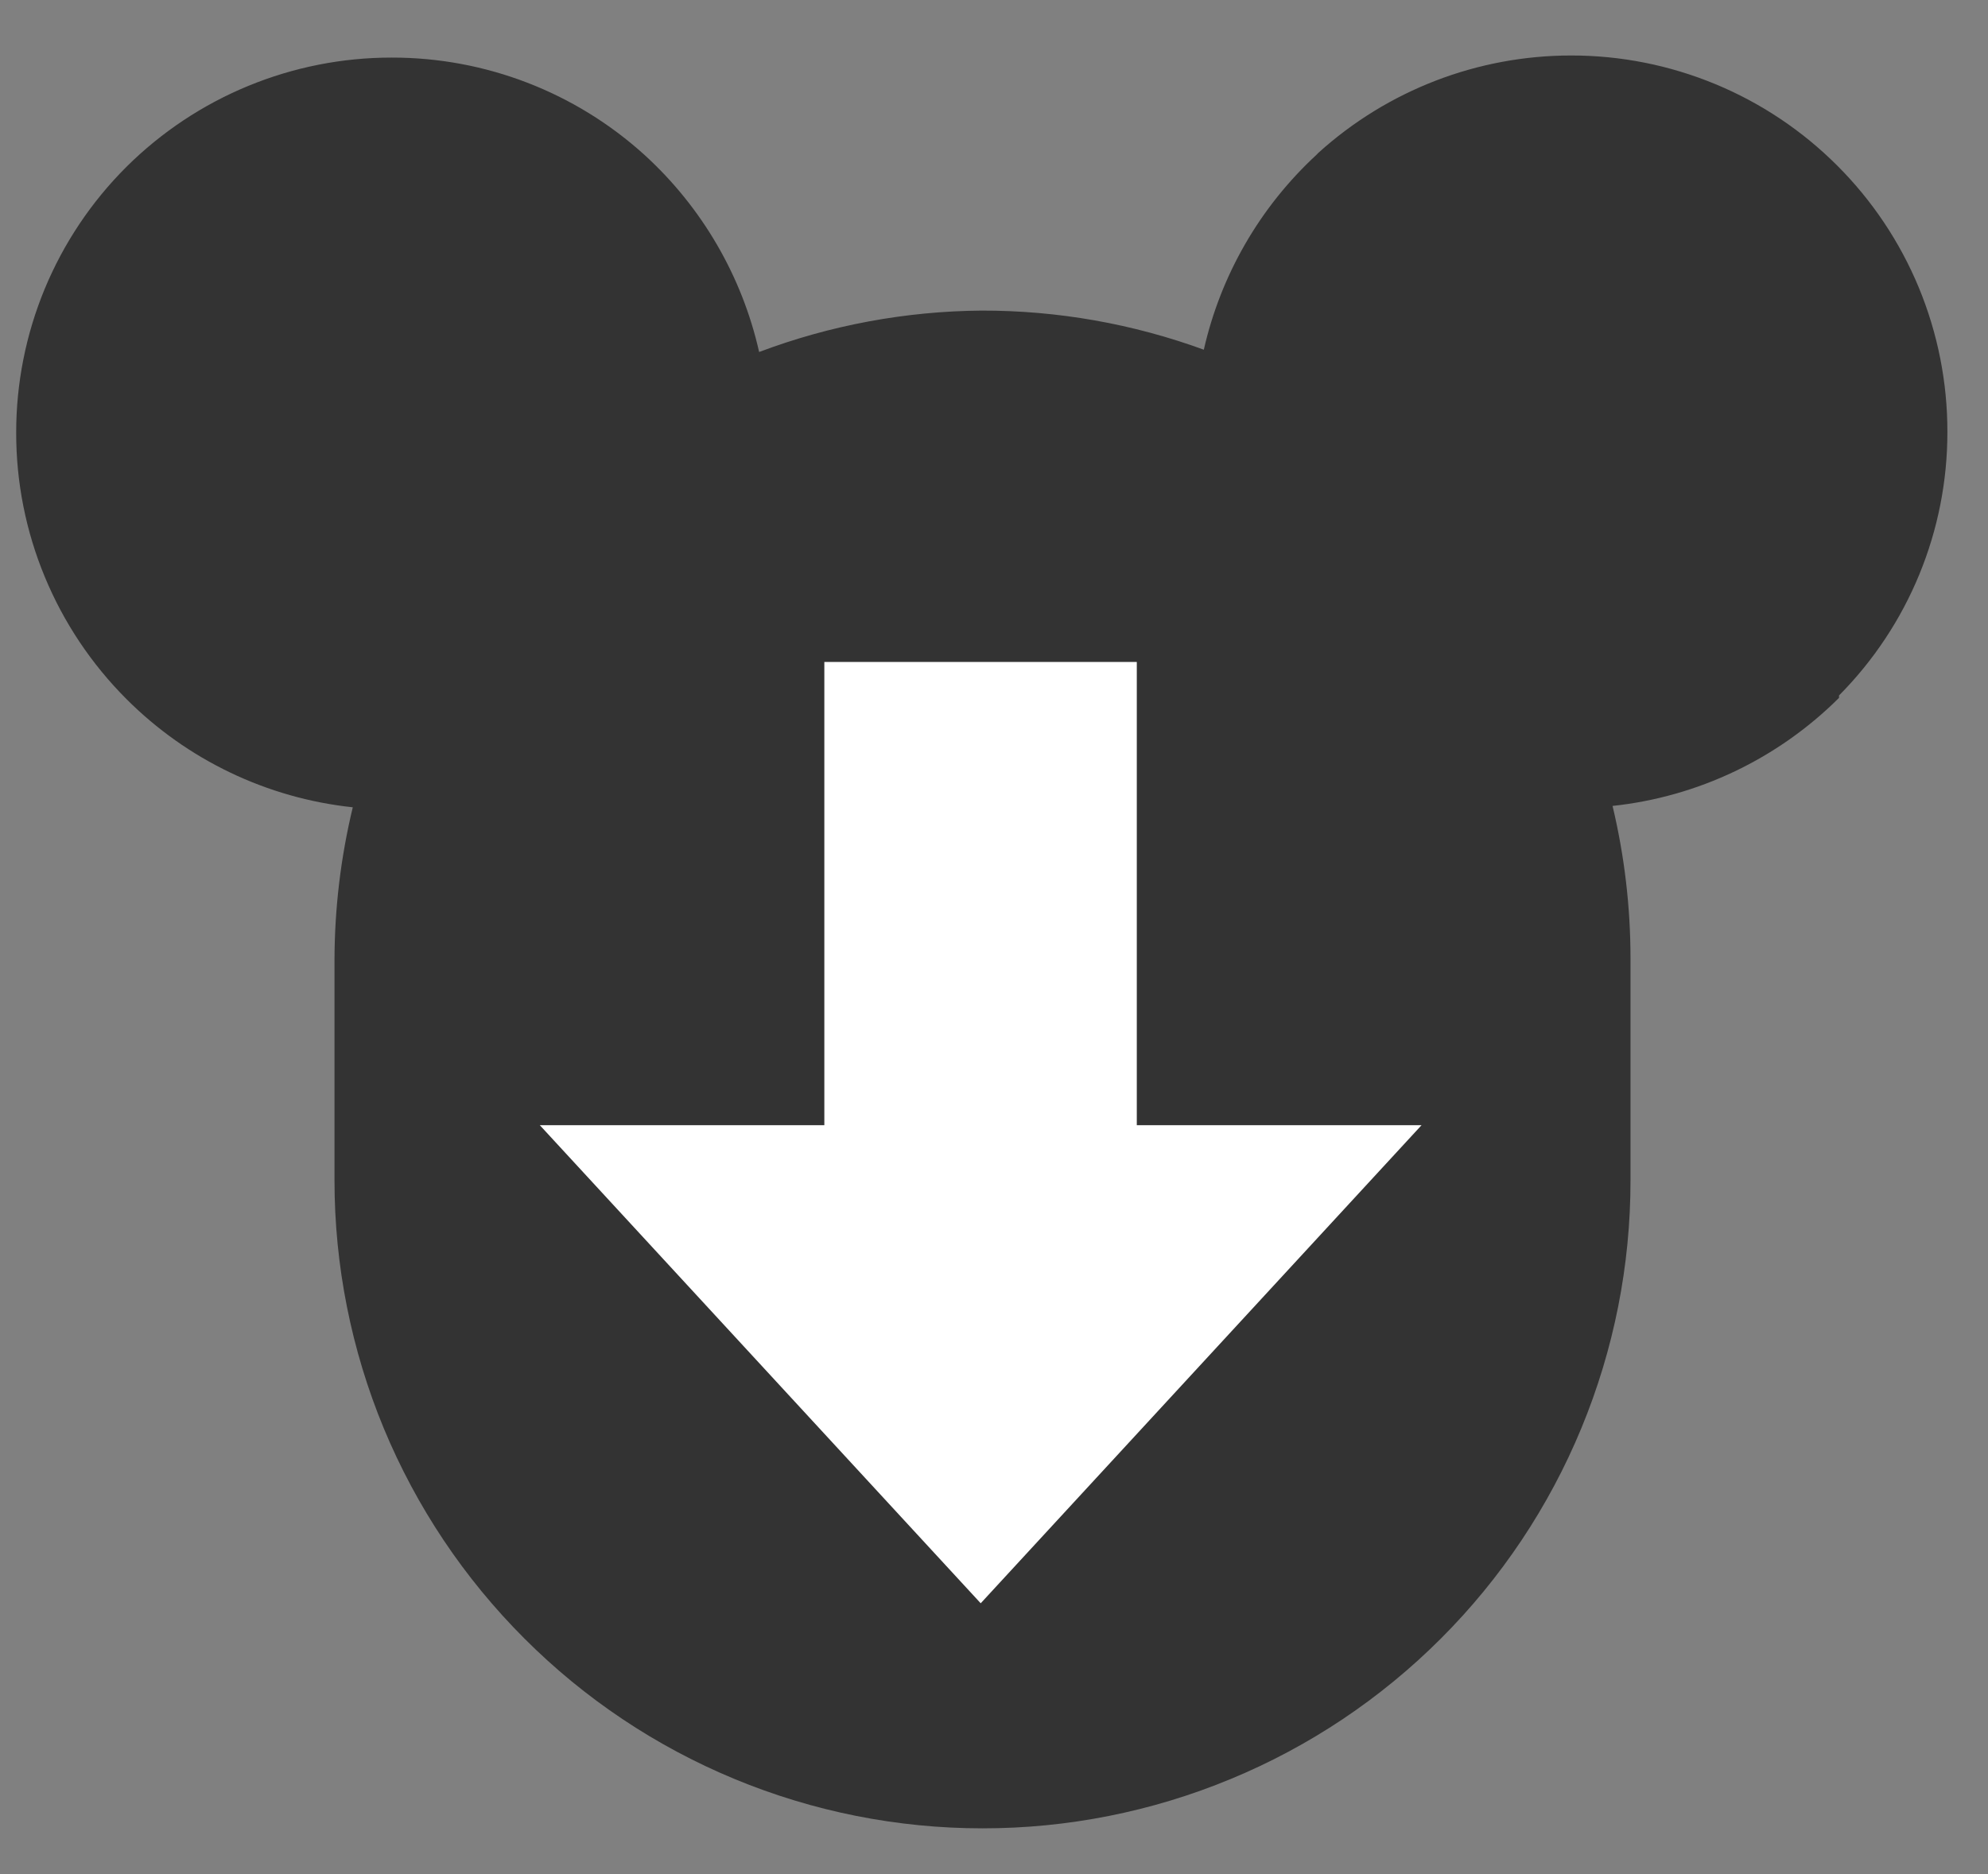
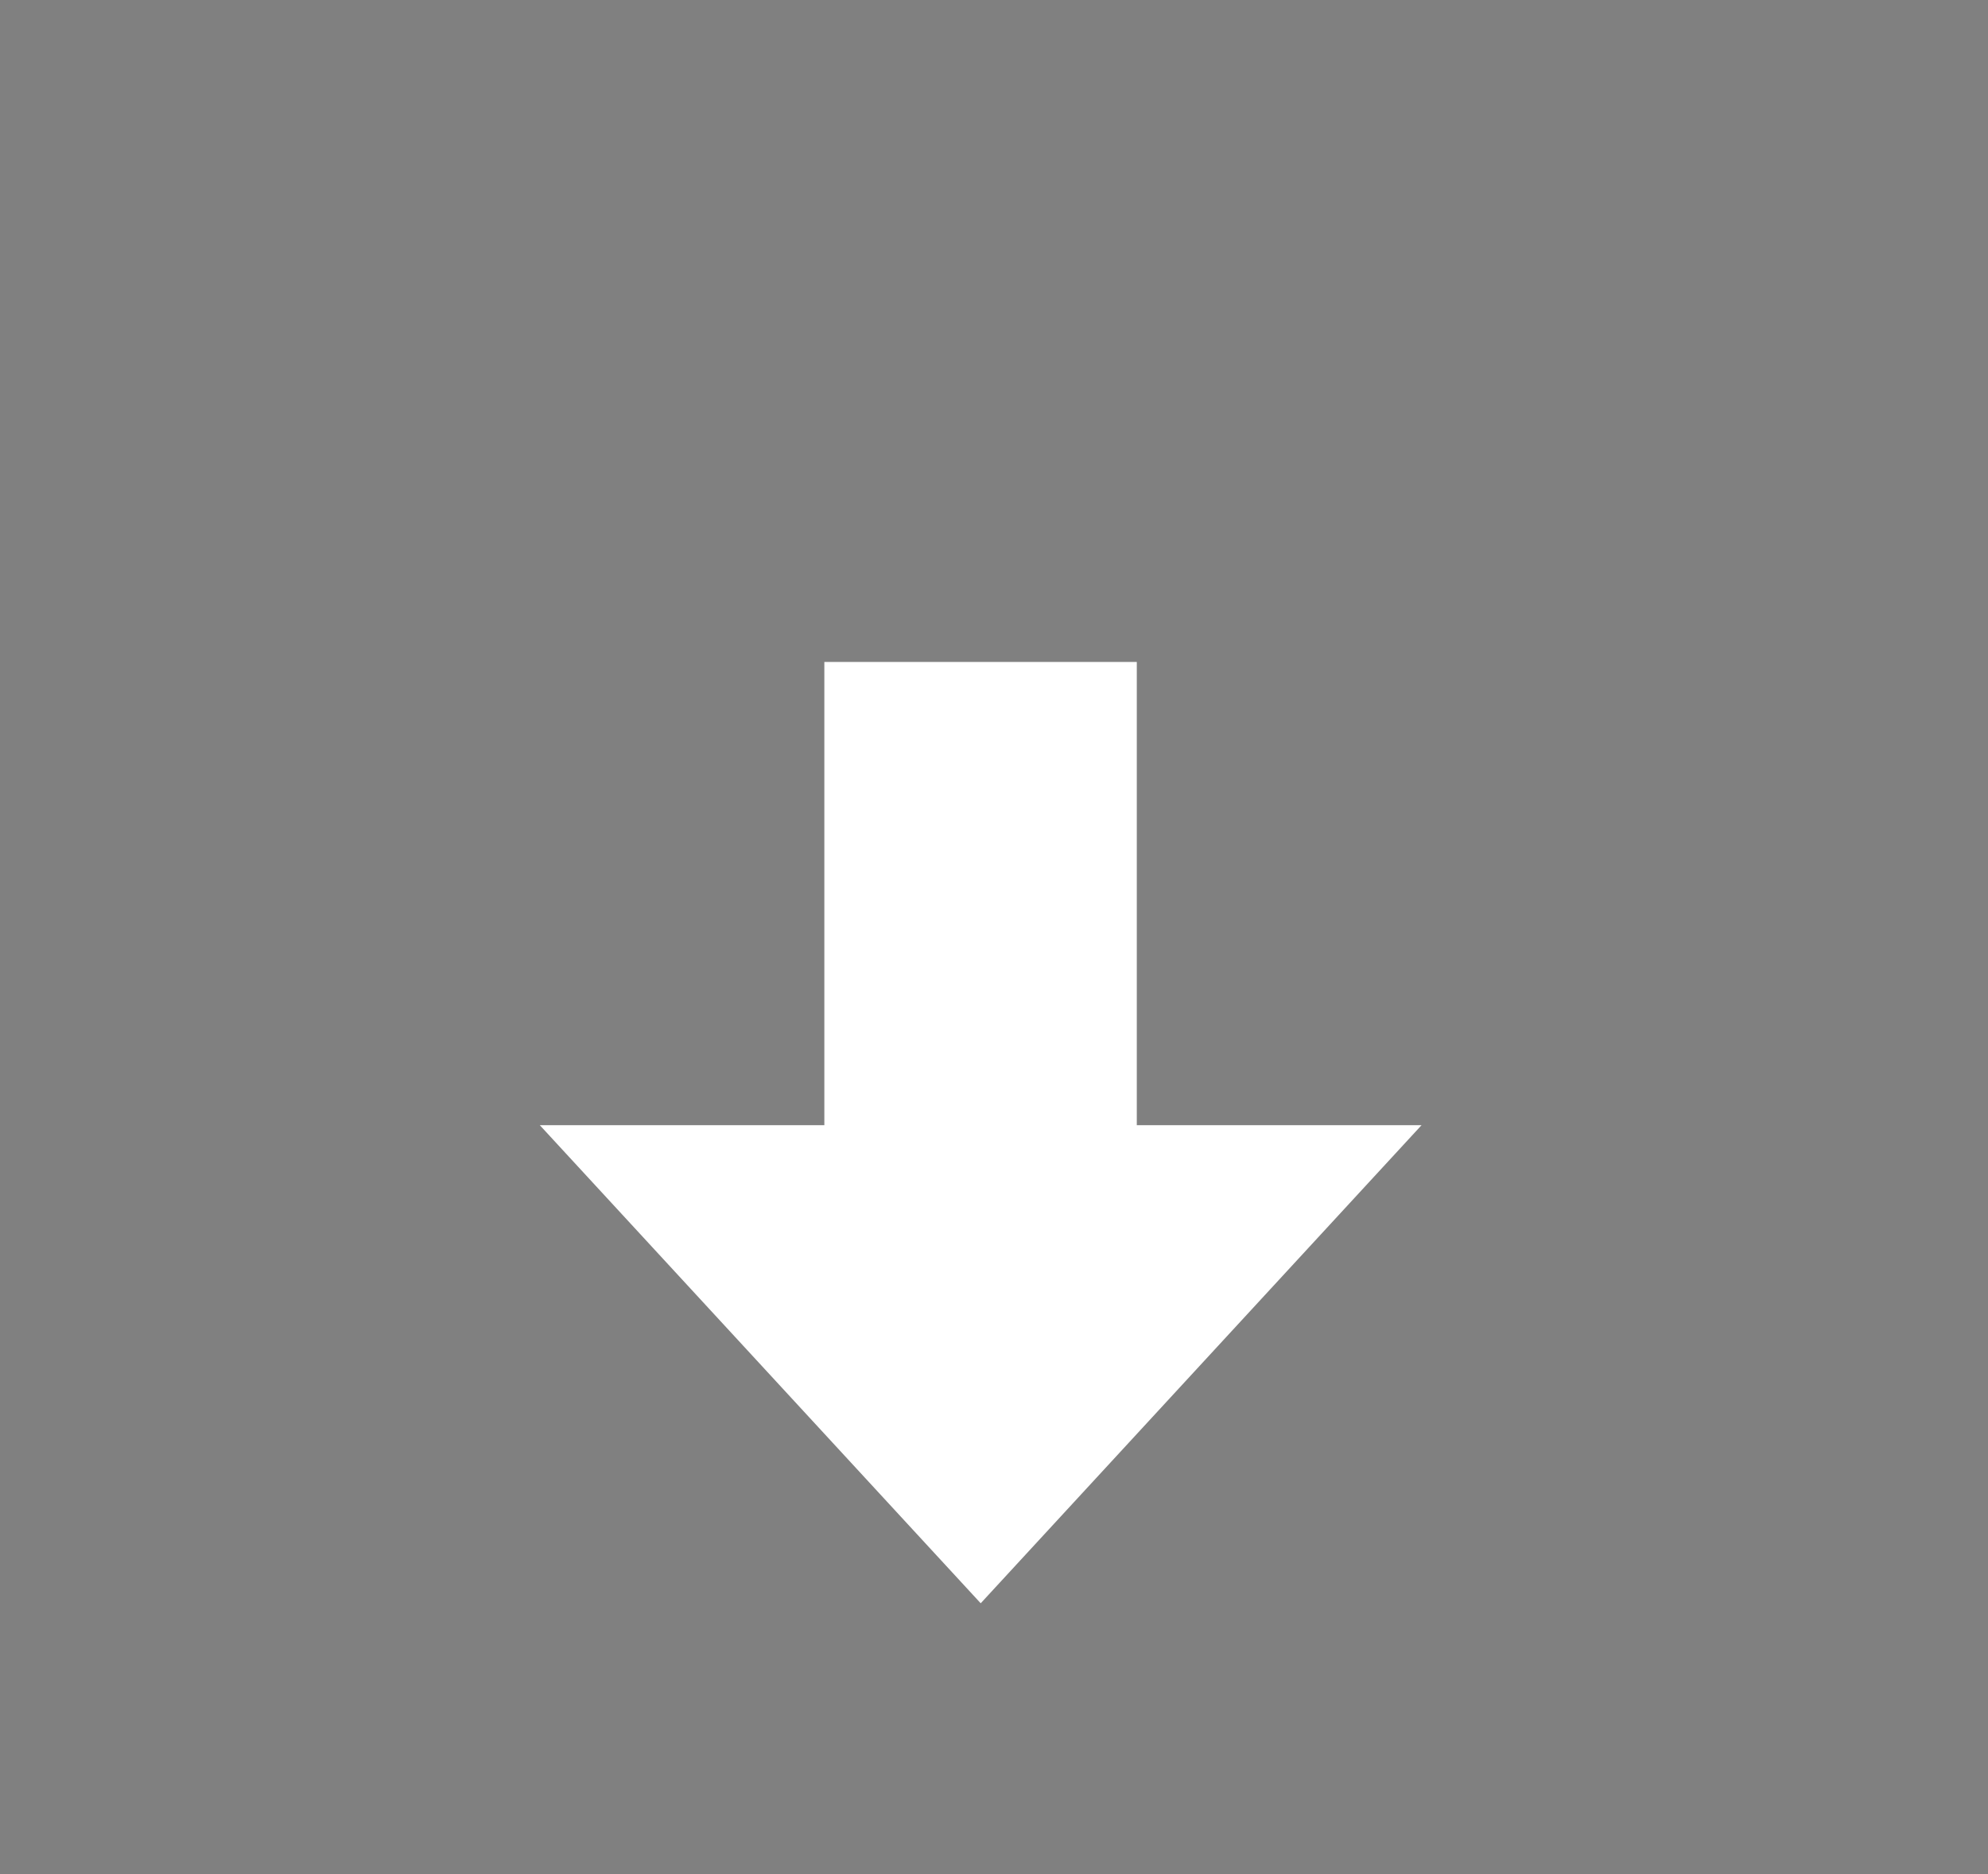
<svg xmlns="http://www.w3.org/2000/svg" width="35" height="33" viewBox="0 0 35 33" fill="none">
  <rect x="0" y="0" width="35" height="33" fill="#808080" stroke="none" />
-   <path d="M21.193 6.162C21.491 4.843 22.182 3.646 23.175 2.728L23.211 2.691C24.43 1.588 26.016 0.977 27.66 0.977C28.53 0.976 29.392 1.147 30.197 1.48C31.001 1.812 31.731 2.301 32.346 2.916C32.962 3.531 33.45 4.262 33.783 5.066C34.115 5.87 34.286 6.732 34.285 7.602C34.288 9.342 33.602 11.011 32.377 12.246V12.288C31.303 13.358 29.897 14.03 28.39 14.191C28.6 15.071 28.706 15.972 28.706 16.877V20.785C28.707 22.283 28.413 23.766 27.84 25.15C27.268 26.534 26.428 27.792 25.369 28.851C24.309 29.912 23.051 30.753 21.666 31.326C20.281 31.9 18.796 32.195 17.297 32.194C15.799 32.194 14.316 31.899 12.932 31.325C11.548 30.752 10.29 29.911 9.232 28.851C8.172 27.792 7.331 26.535 6.757 25.151C6.184 23.767 5.889 22.283 5.889 20.785V16.901C5.891 15.996 5.999 15.095 6.211 14.215C4.703 14.055 3.295 13.381 2.224 12.307C1.609 11.691 1.121 10.961 0.788 10.156C0.455 9.352 0.284 8.491 0.285 7.62C0.284 6.751 0.455 5.89 0.787 5.087C1.12 4.284 1.608 3.554 2.224 2.94C3.466 1.705 5.146 1.012 6.898 1.014C8.543 1.012 10.129 1.623 11.347 2.728C12.359 3.651 13.064 4.862 13.365 6.198C14.617 5.726 15.942 5.48 17.279 5.469C18.618 5.466 19.948 5.701 21.206 6.162H21.193Z" fill="#333333" />
-   <path d="M20.014 11.656H14.513V20.396H20.014V11.656Z" fill="white" />
+   <path d="M20.014 11.656H14.513V20.396H20.014V11.656" fill="white" />
  <path d="M17.266 28.231L25.027 19.813H9.504L17.266 28.231Z" fill="white" />
</svg>